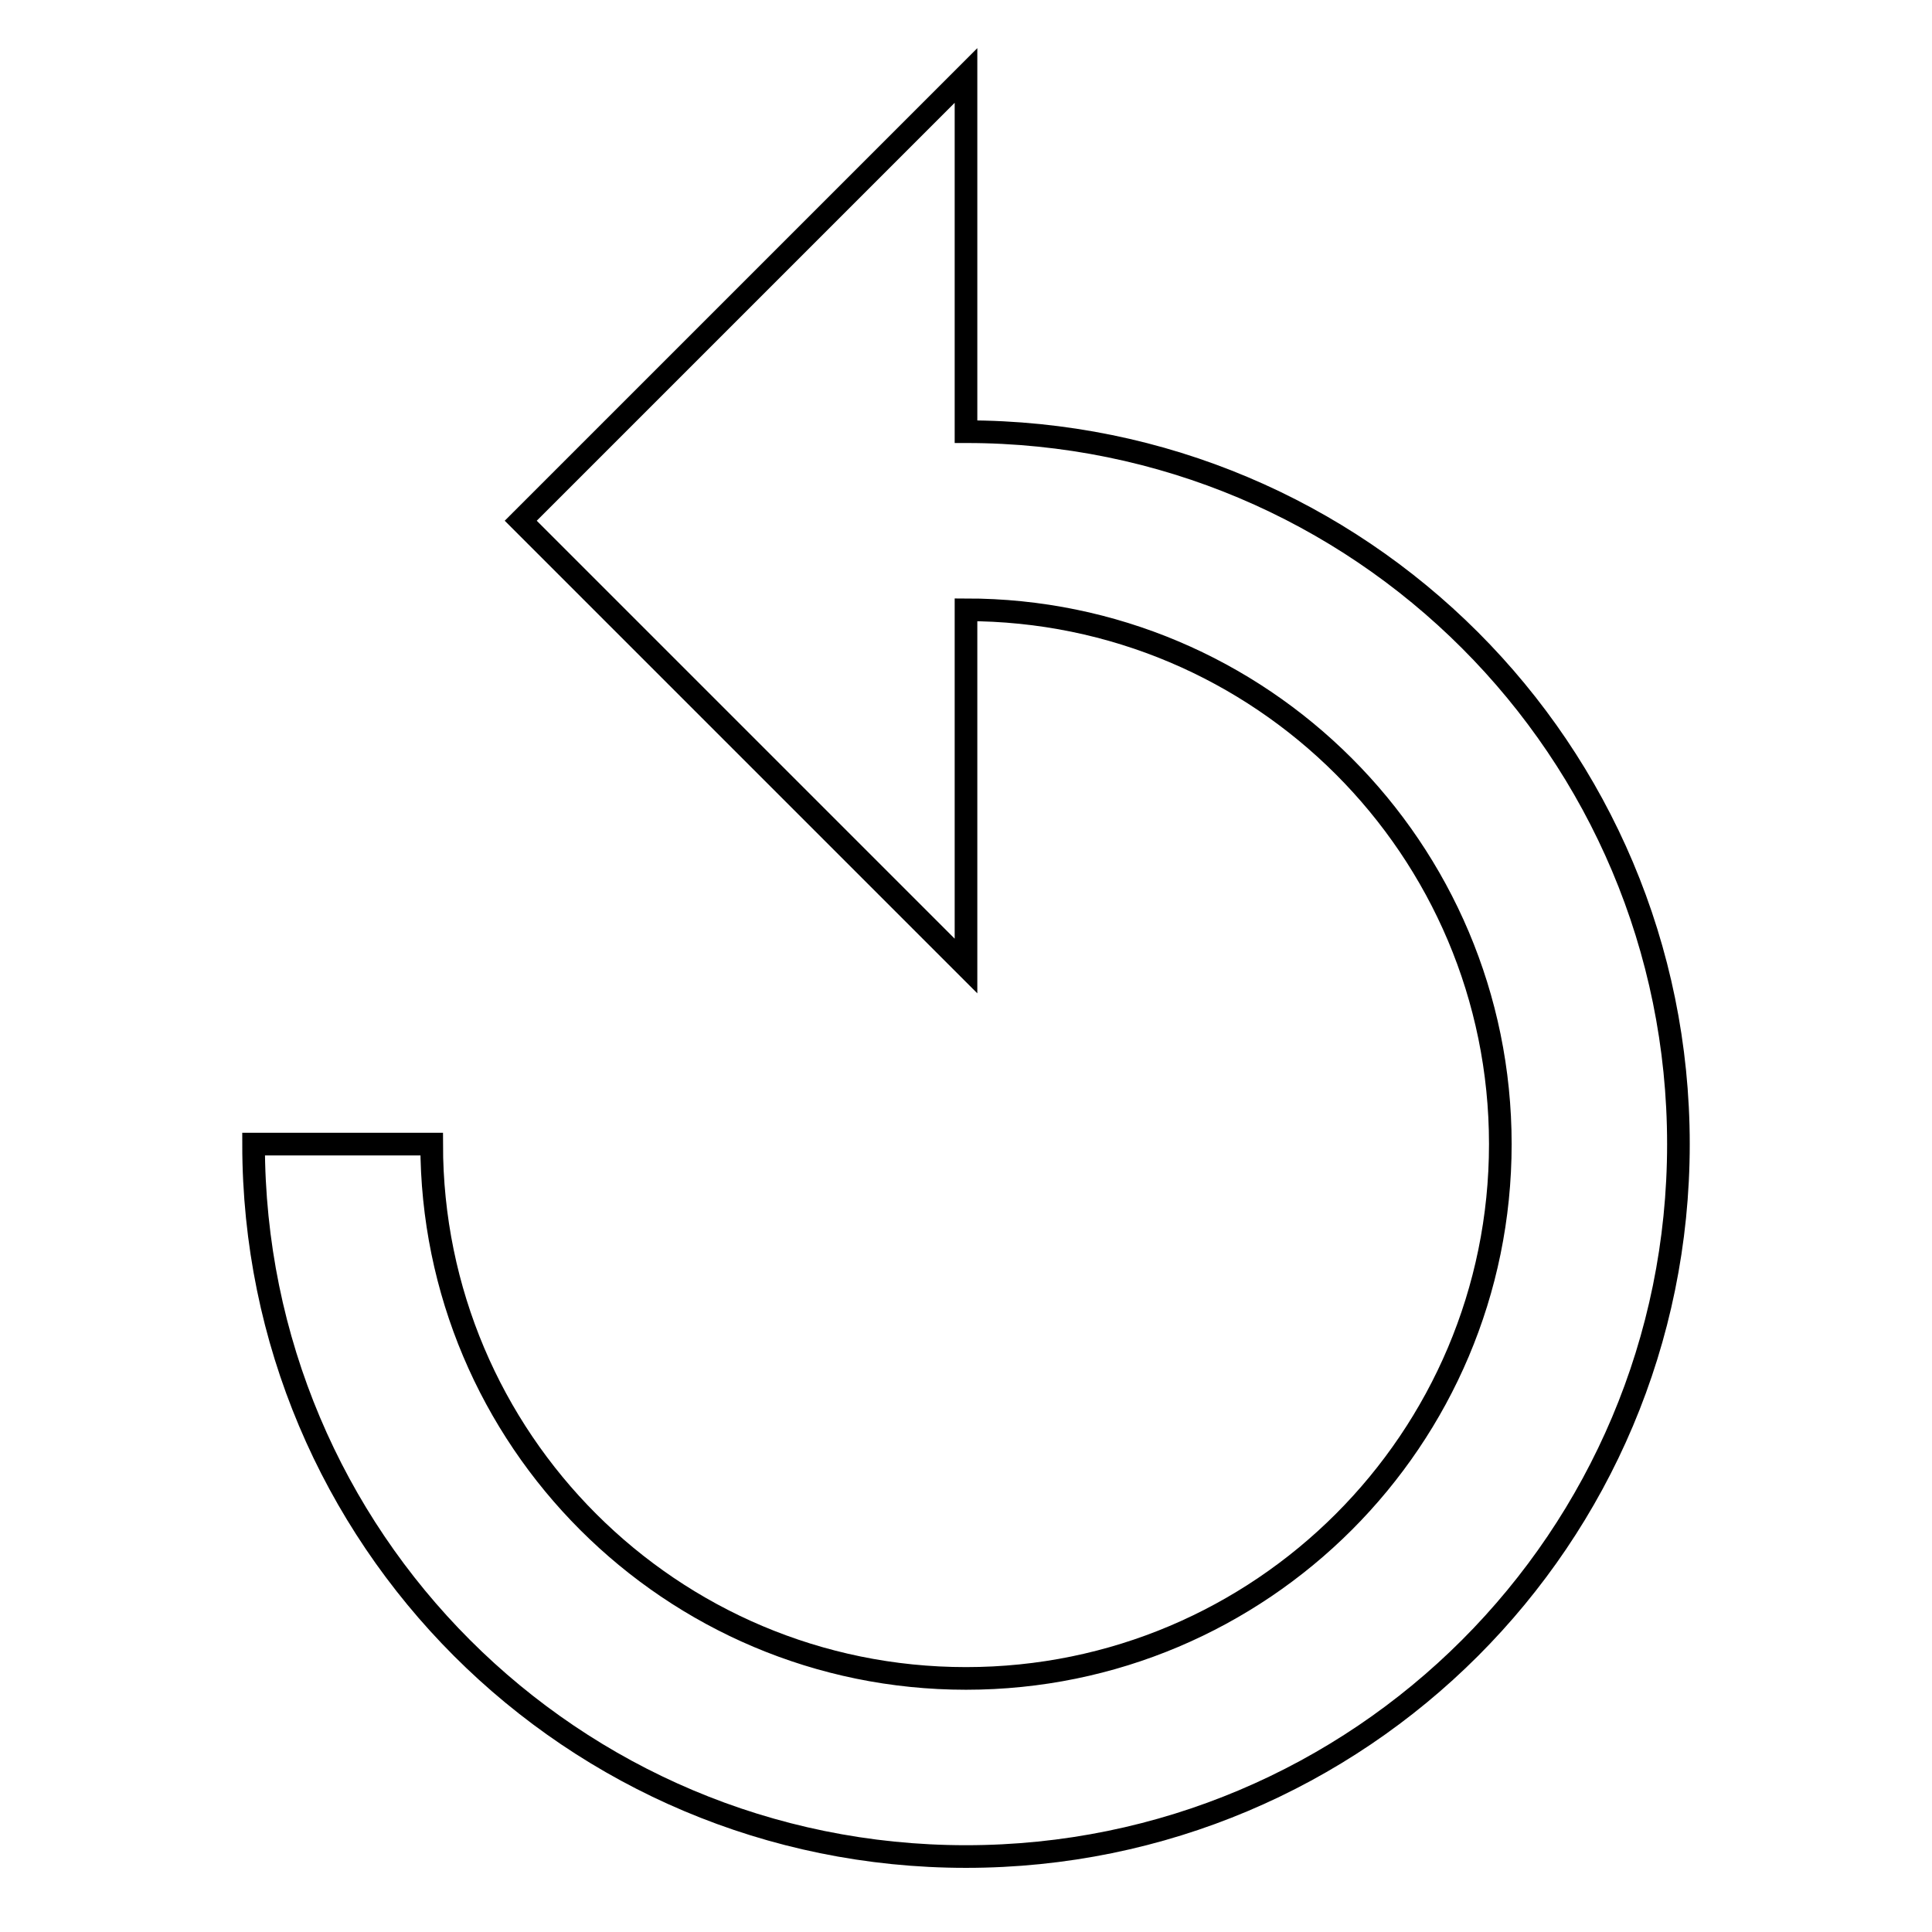
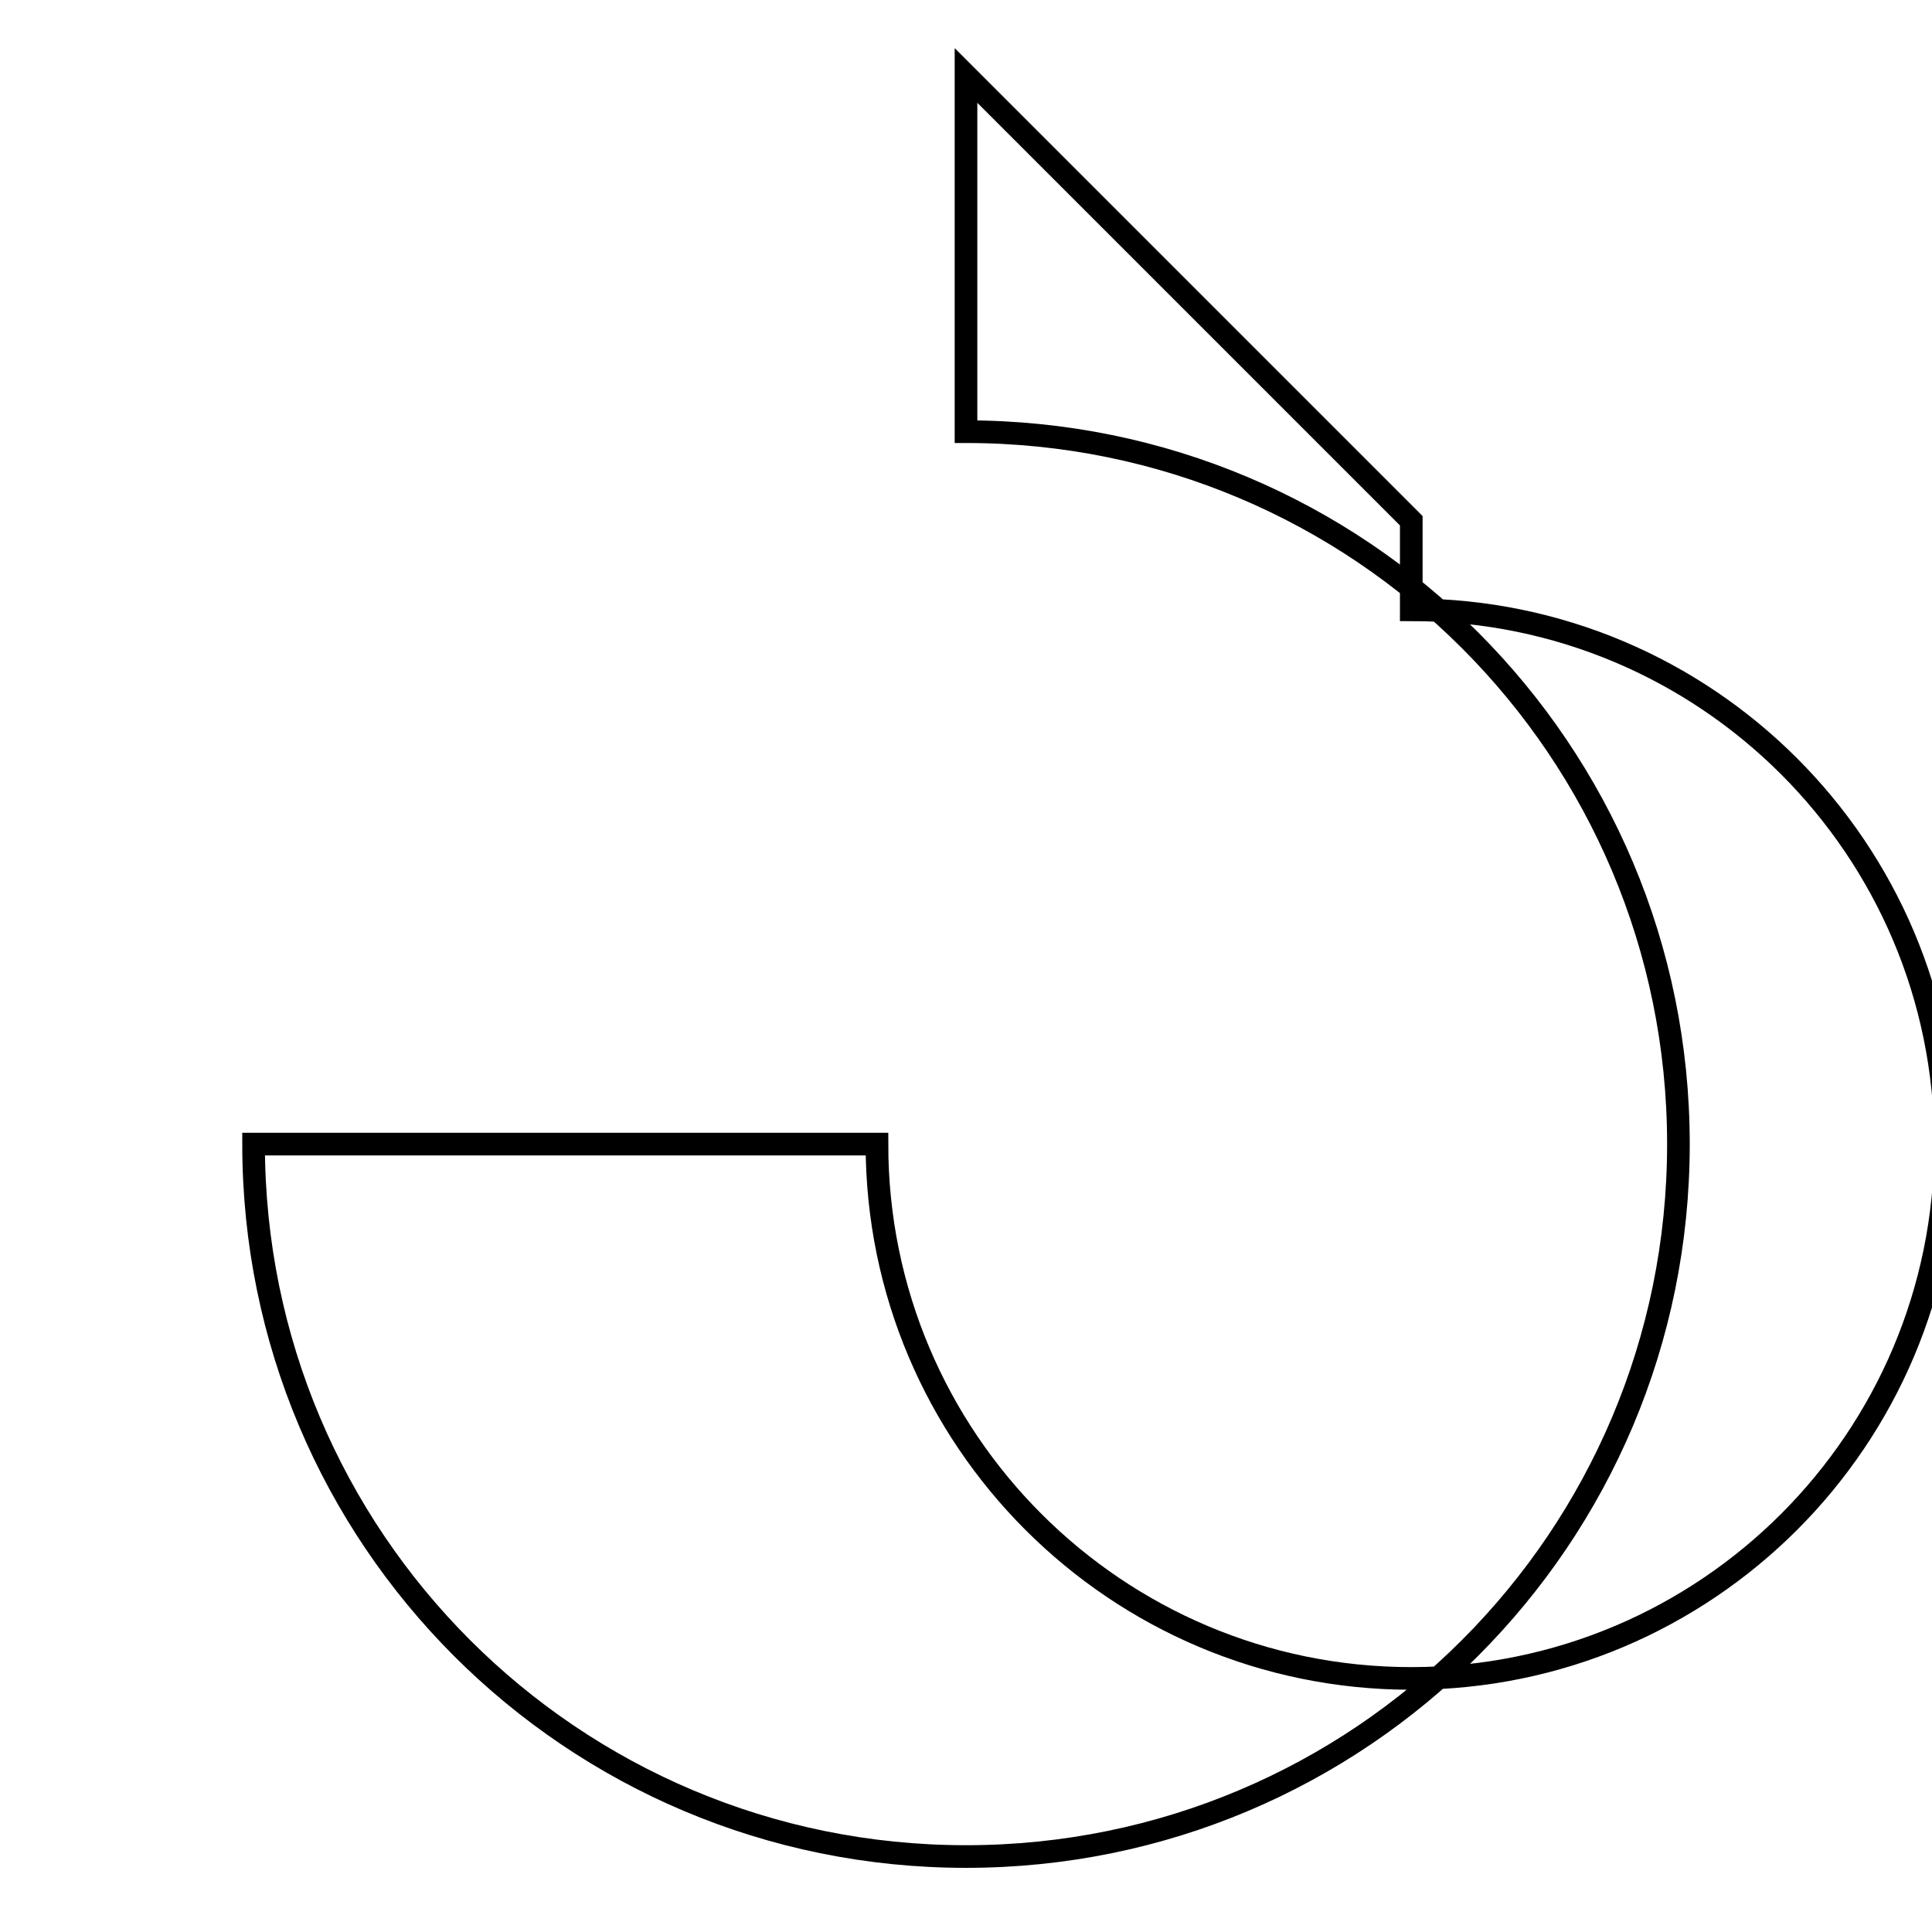
<svg xmlns="http://www.w3.org/2000/svg" version="1.1" x="0px" y="0px" viewBox="0 0 256 256" enable-background="new 0 0 256 256" xml:space="preserve">
  <g>
-     <path stroke-width="3" fill-opacity="0" stroke="#000000" d="M128,57.2V10L69,69l59,59V80.8c39.1,0,70.8,31.7,70.8,70.8s-31.7,70.8-70.8,70.8 c-39.1,0-70.8-31.7-70.8-70.8H33.6c0,52.2,42.2,94.4,94.4,94.4c52.2,0,94.4-42.2,94.4-94.4C222.4,99.4,180.2,57.2,128,57.2z" />
+     <path stroke-width="3" fill-opacity="0" stroke="#000000" d="M128,57.2V10l59,59V80.8c39.1,0,70.8,31.7,70.8,70.8s-31.7,70.8-70.8,70.8 c-39.1,0-70.8-31.7-70.8-70.8H33.6c0,52.2,42.2,94.4,94.4,94.4c52.2,0,94.4-42.2,94.4-94.4C222.4,99.4,180.2,57.2,128,57.2z" />
  </g>
</svg>